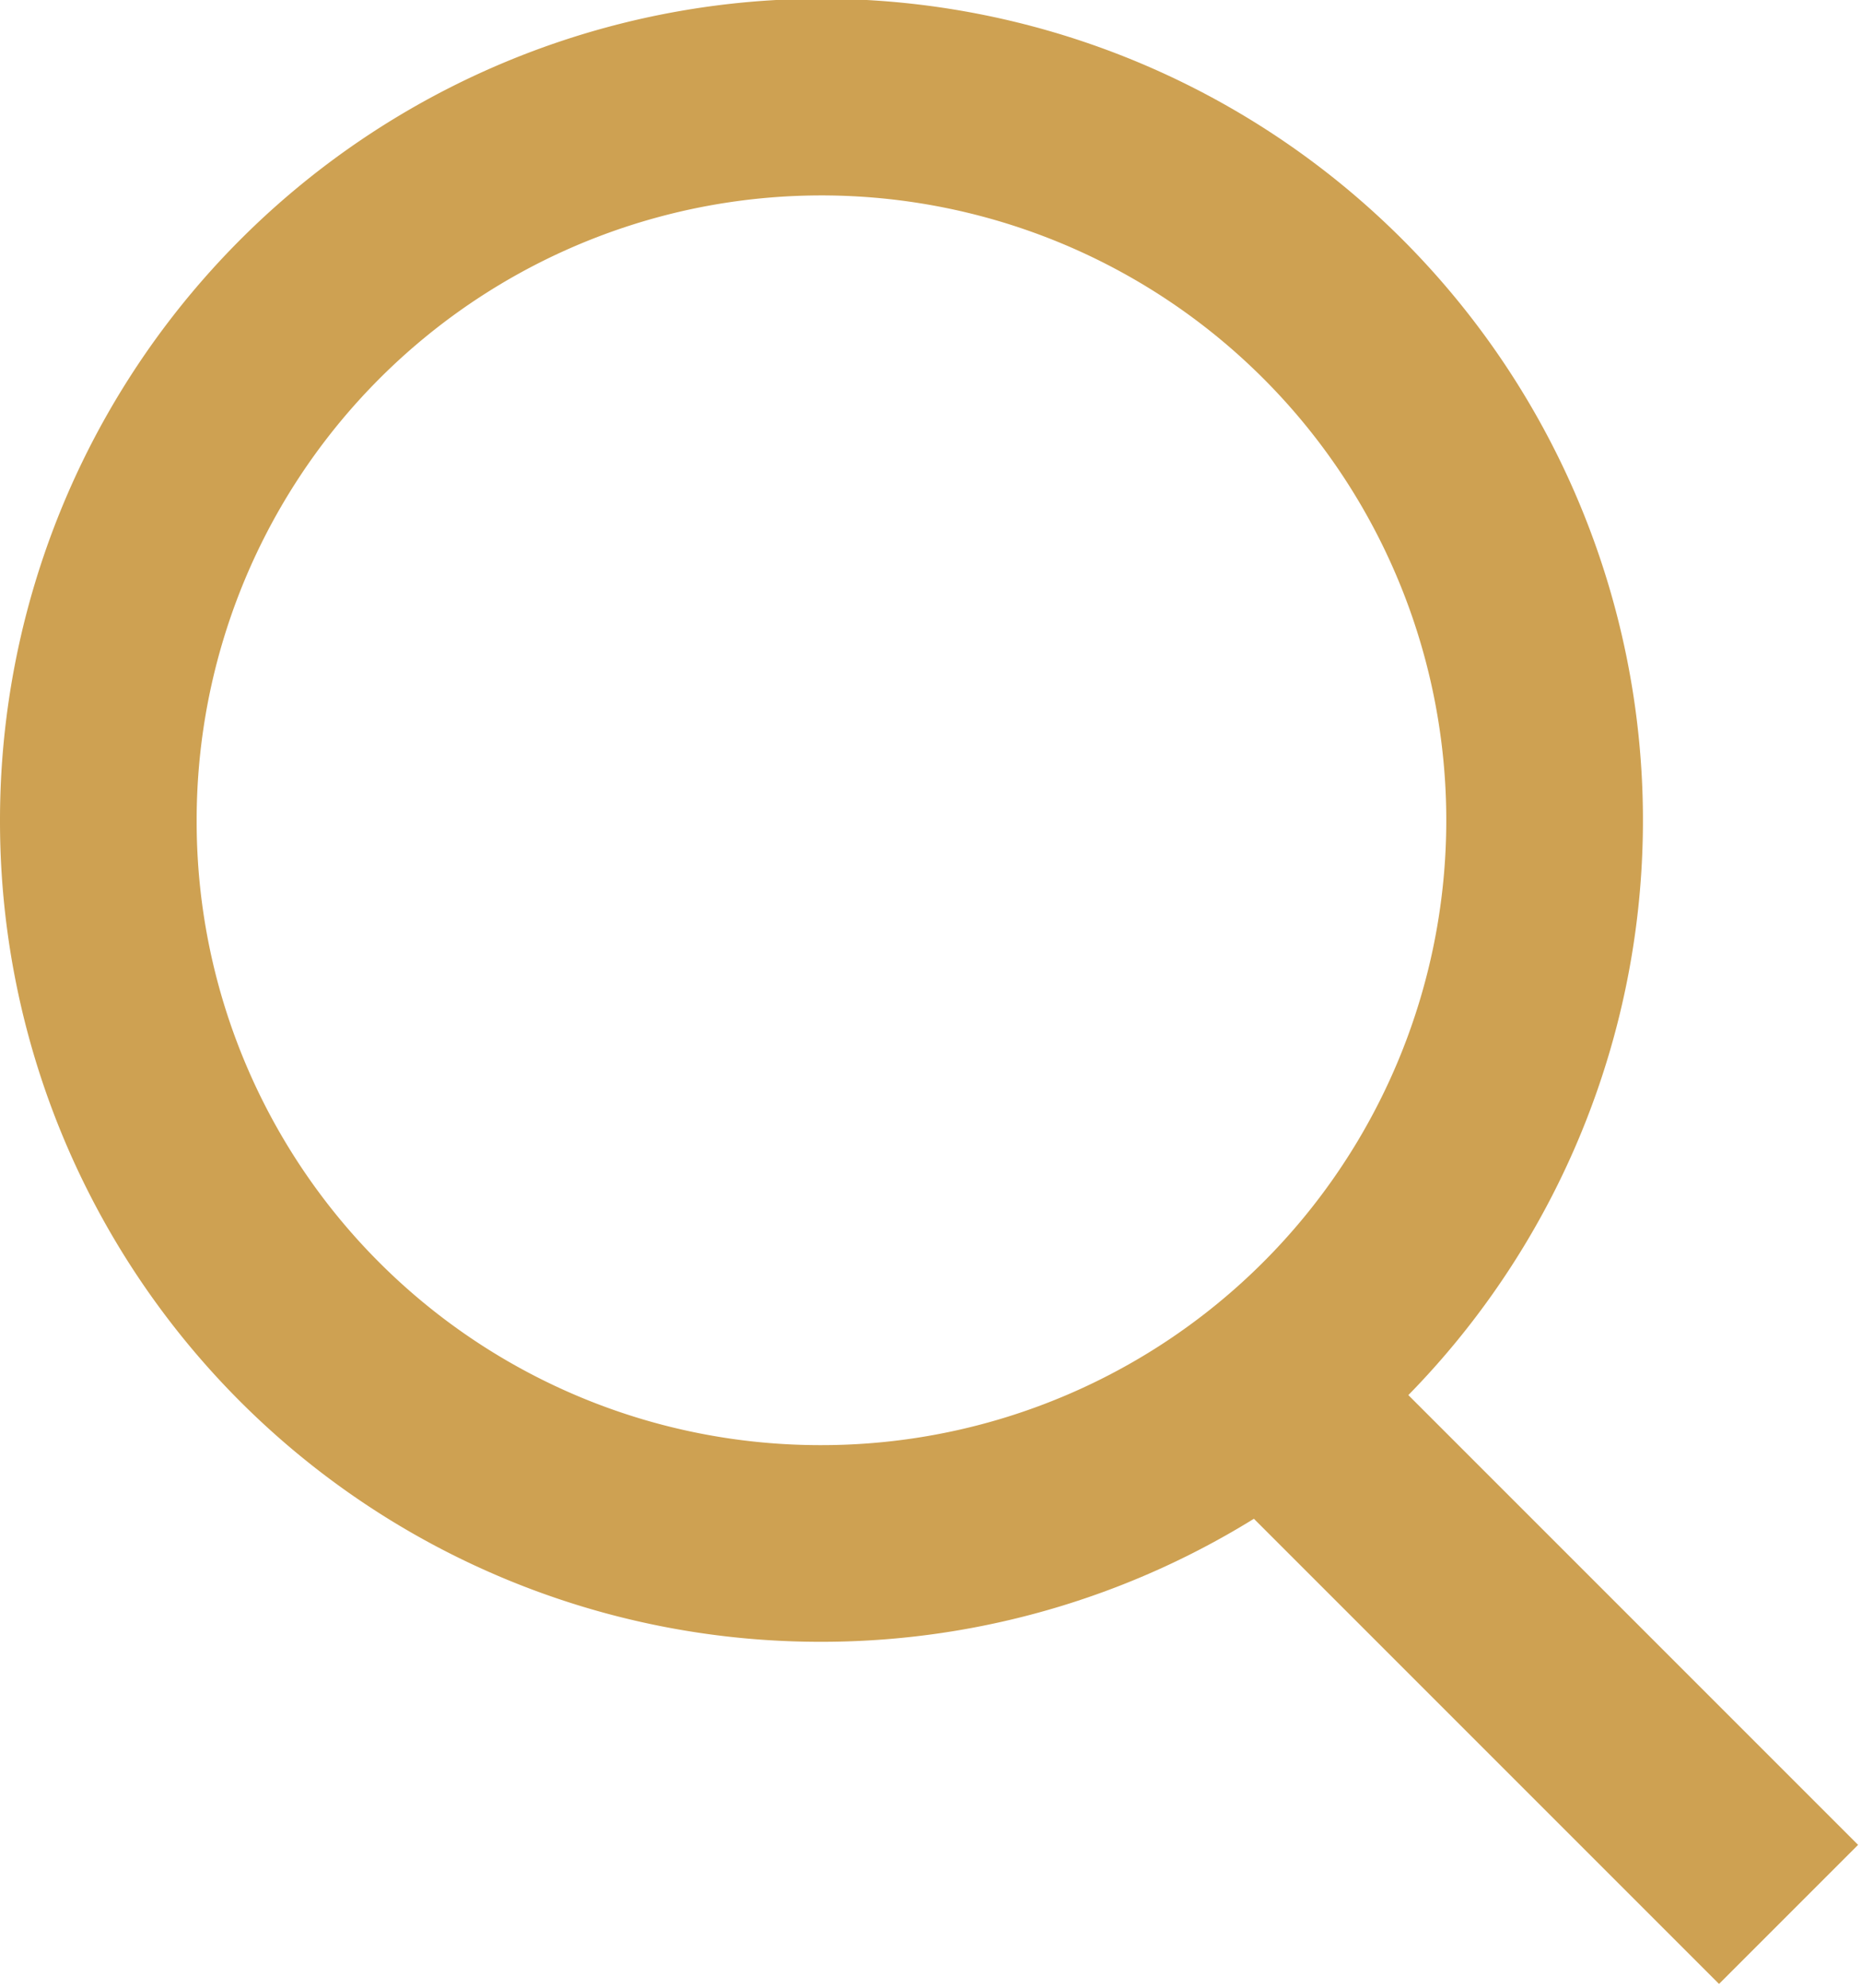
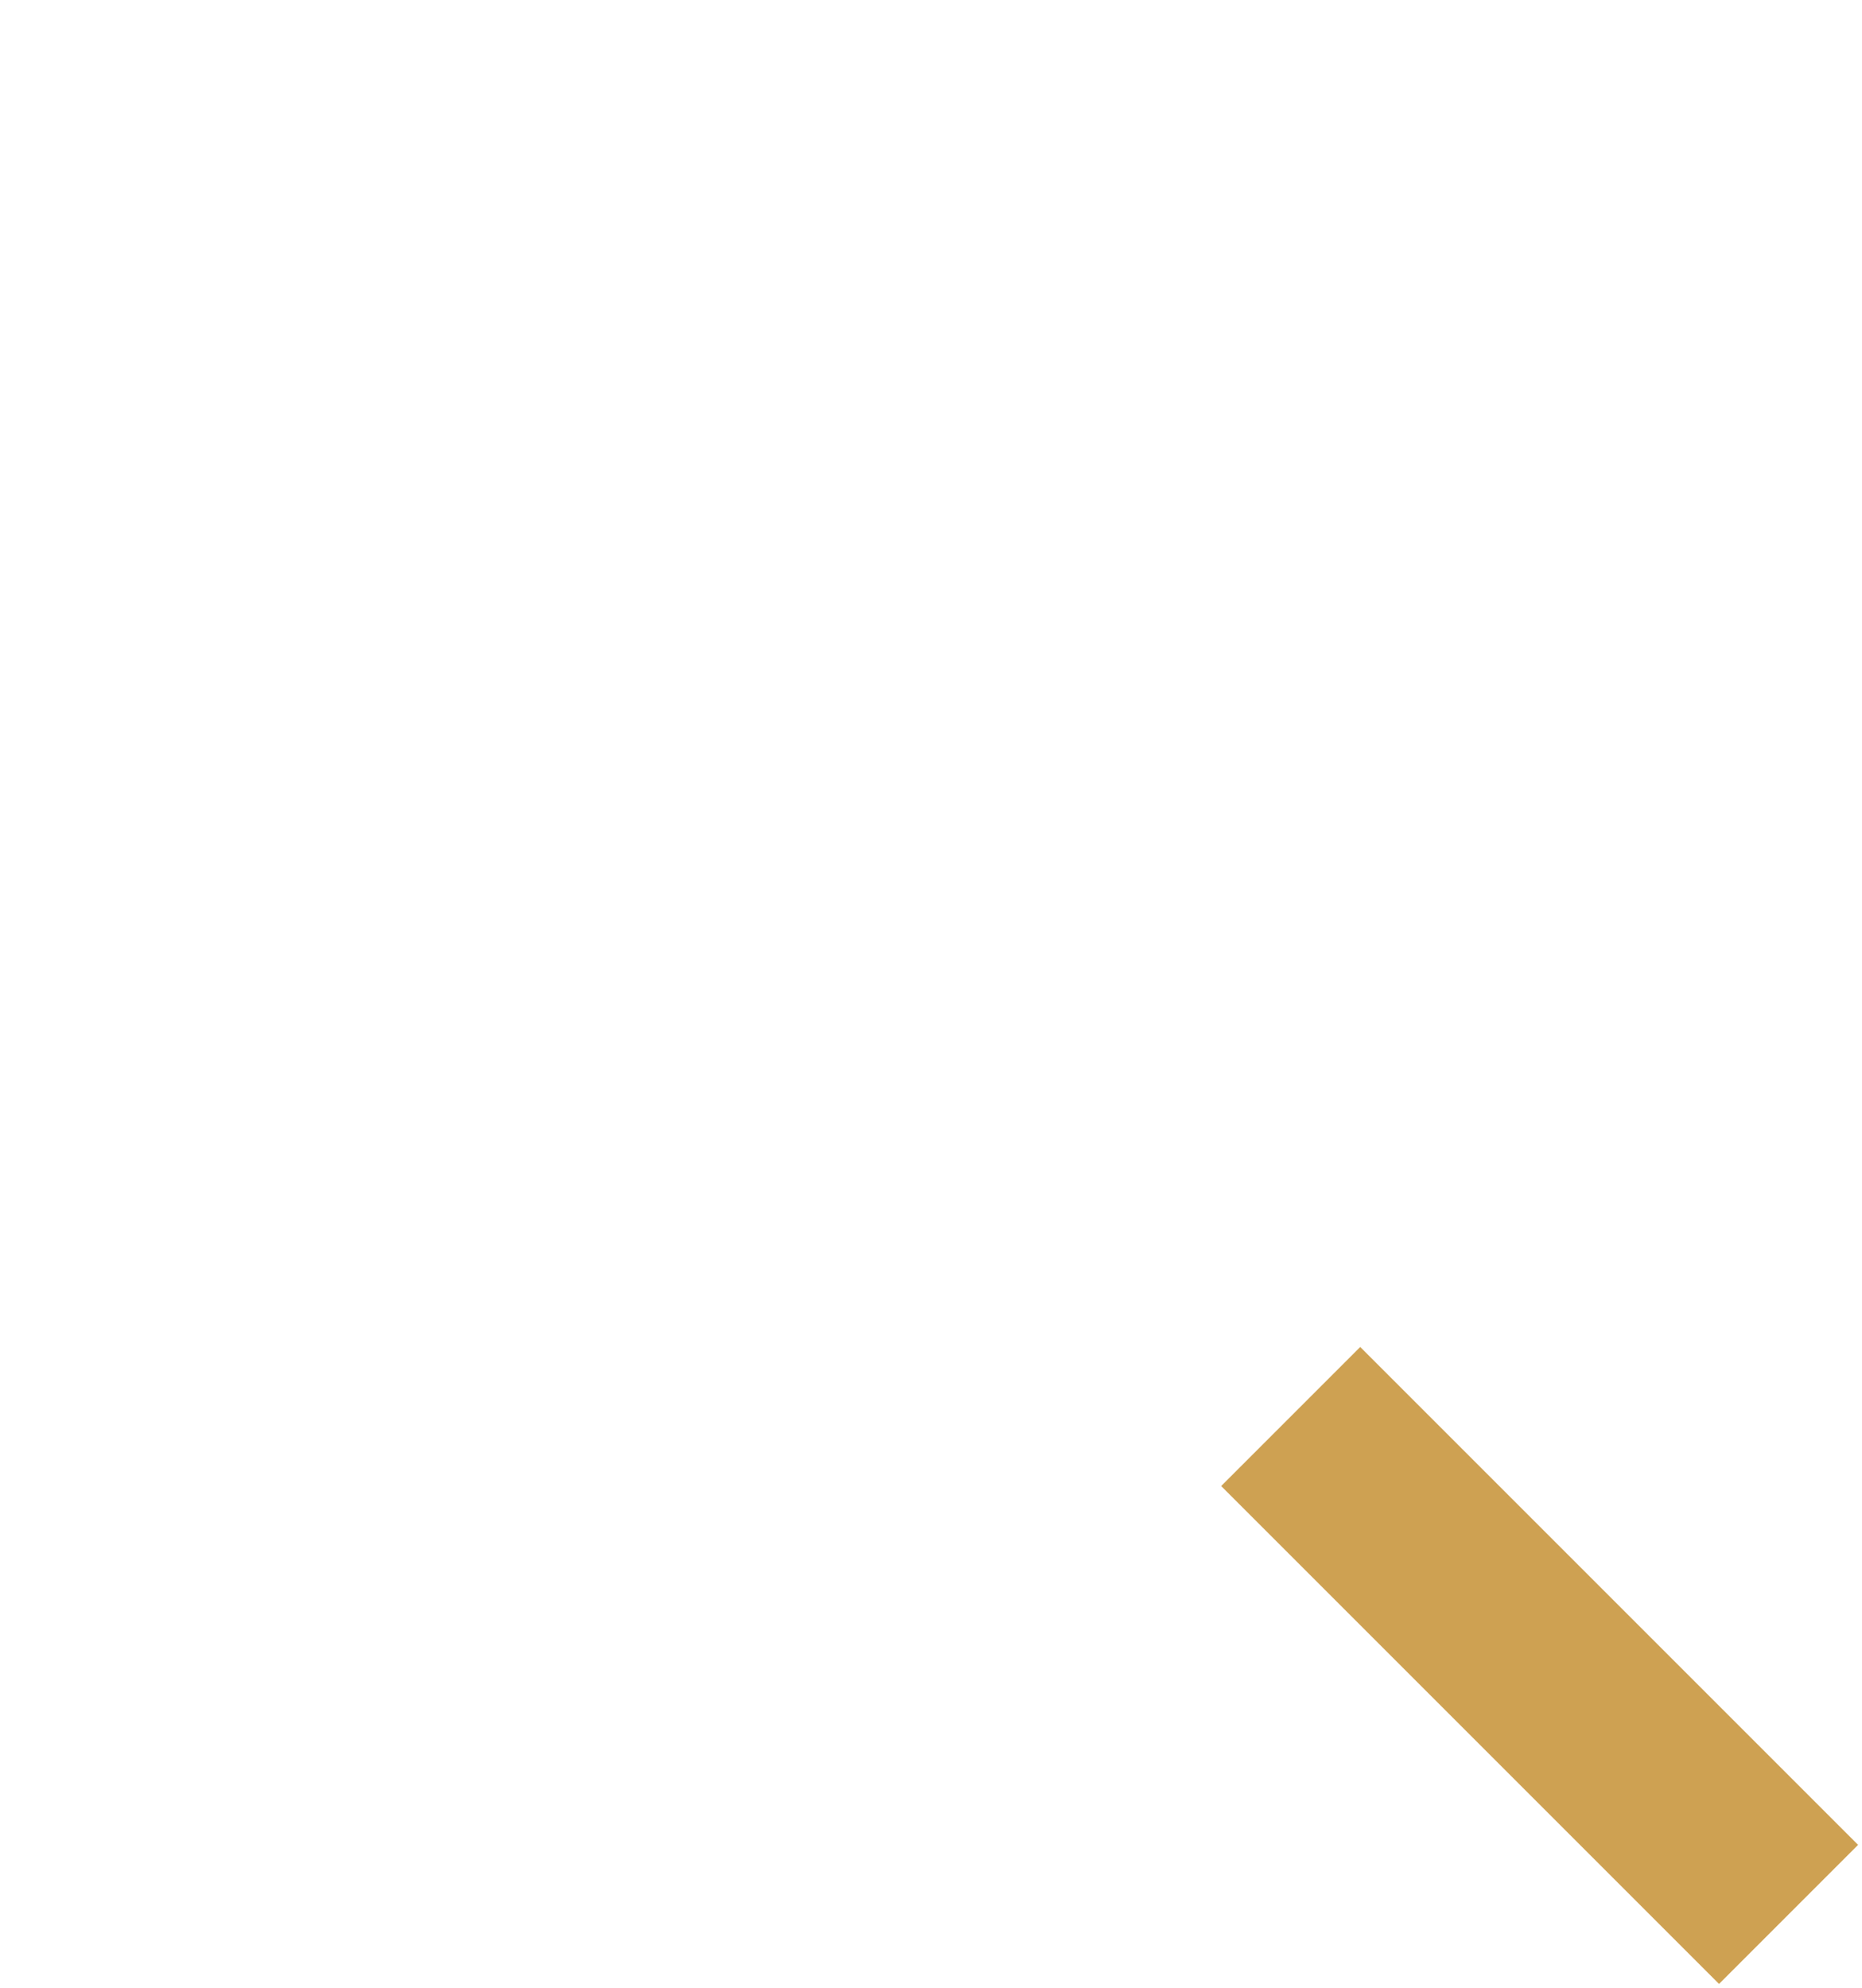
<svg xmlns="http://www.w3.org/2000/svg" id="Layer_1" data-name="Layer 1" viewBox="0 0 14.96 15.97">
  <defs>
    <style>.cls-1{fill:none;stroke:#cea152;stroke-width:1.58px;}</style>
  </defs>
  <title>Group3</title>
  <g id="Symbols">
    <g id="Mag-Glass-Export">
      <g id="Group">
        <g id="Mag-Glass_White" data-name="Mag-Glass/White">
          <g id="Mag-Glass_White2" data-name="Mag-Glass/White2">
            <g id="Mag-Glass">
-               <path id="Stroke-12" class="cls-1" d="M6.6,12.4A5.81,5.81,0,1,0,.79,6.6,5.8,5.8,0,0,0,6.6,12.4Z" />
              <path id="Stroke-14" class="cls-1" d="M10.37,11.38l4,4" />
            </g>
          </g>
        </g>
      </g>
    </g>
  </g>
</svg>